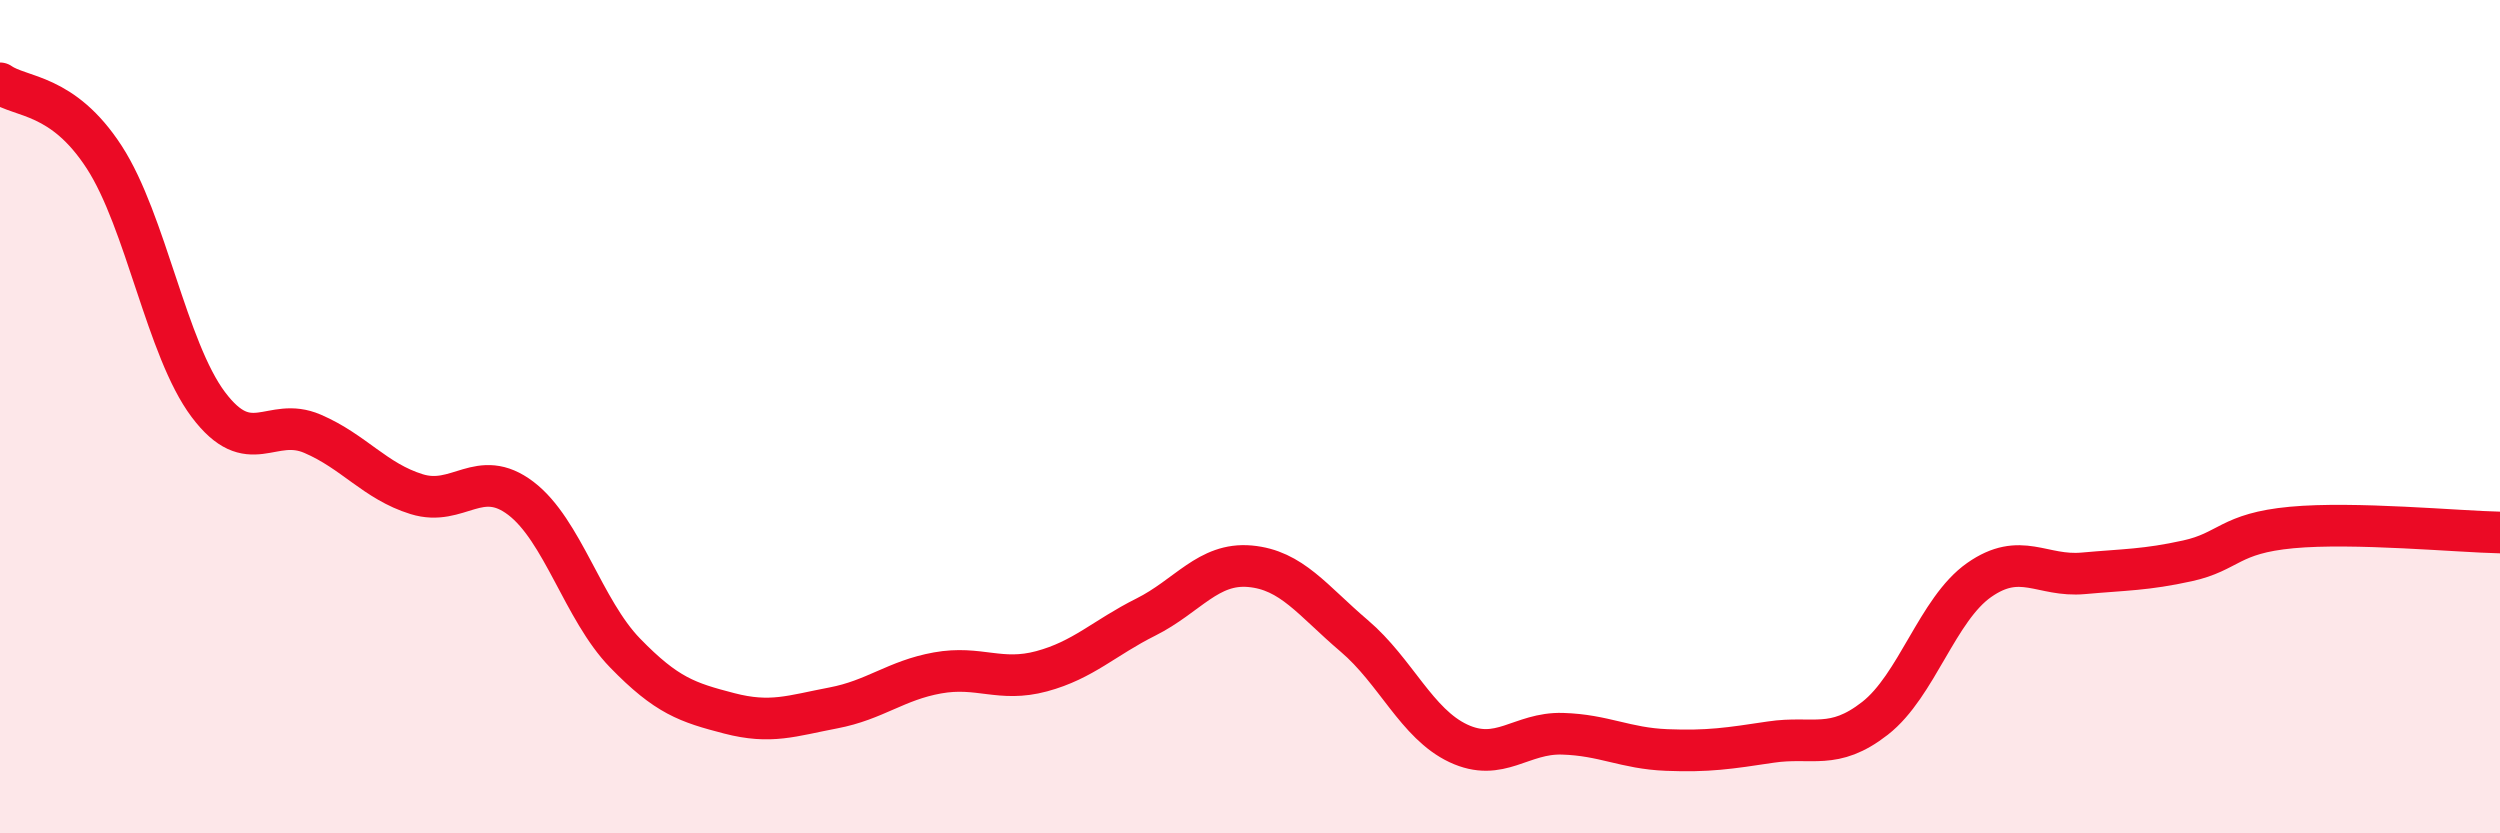
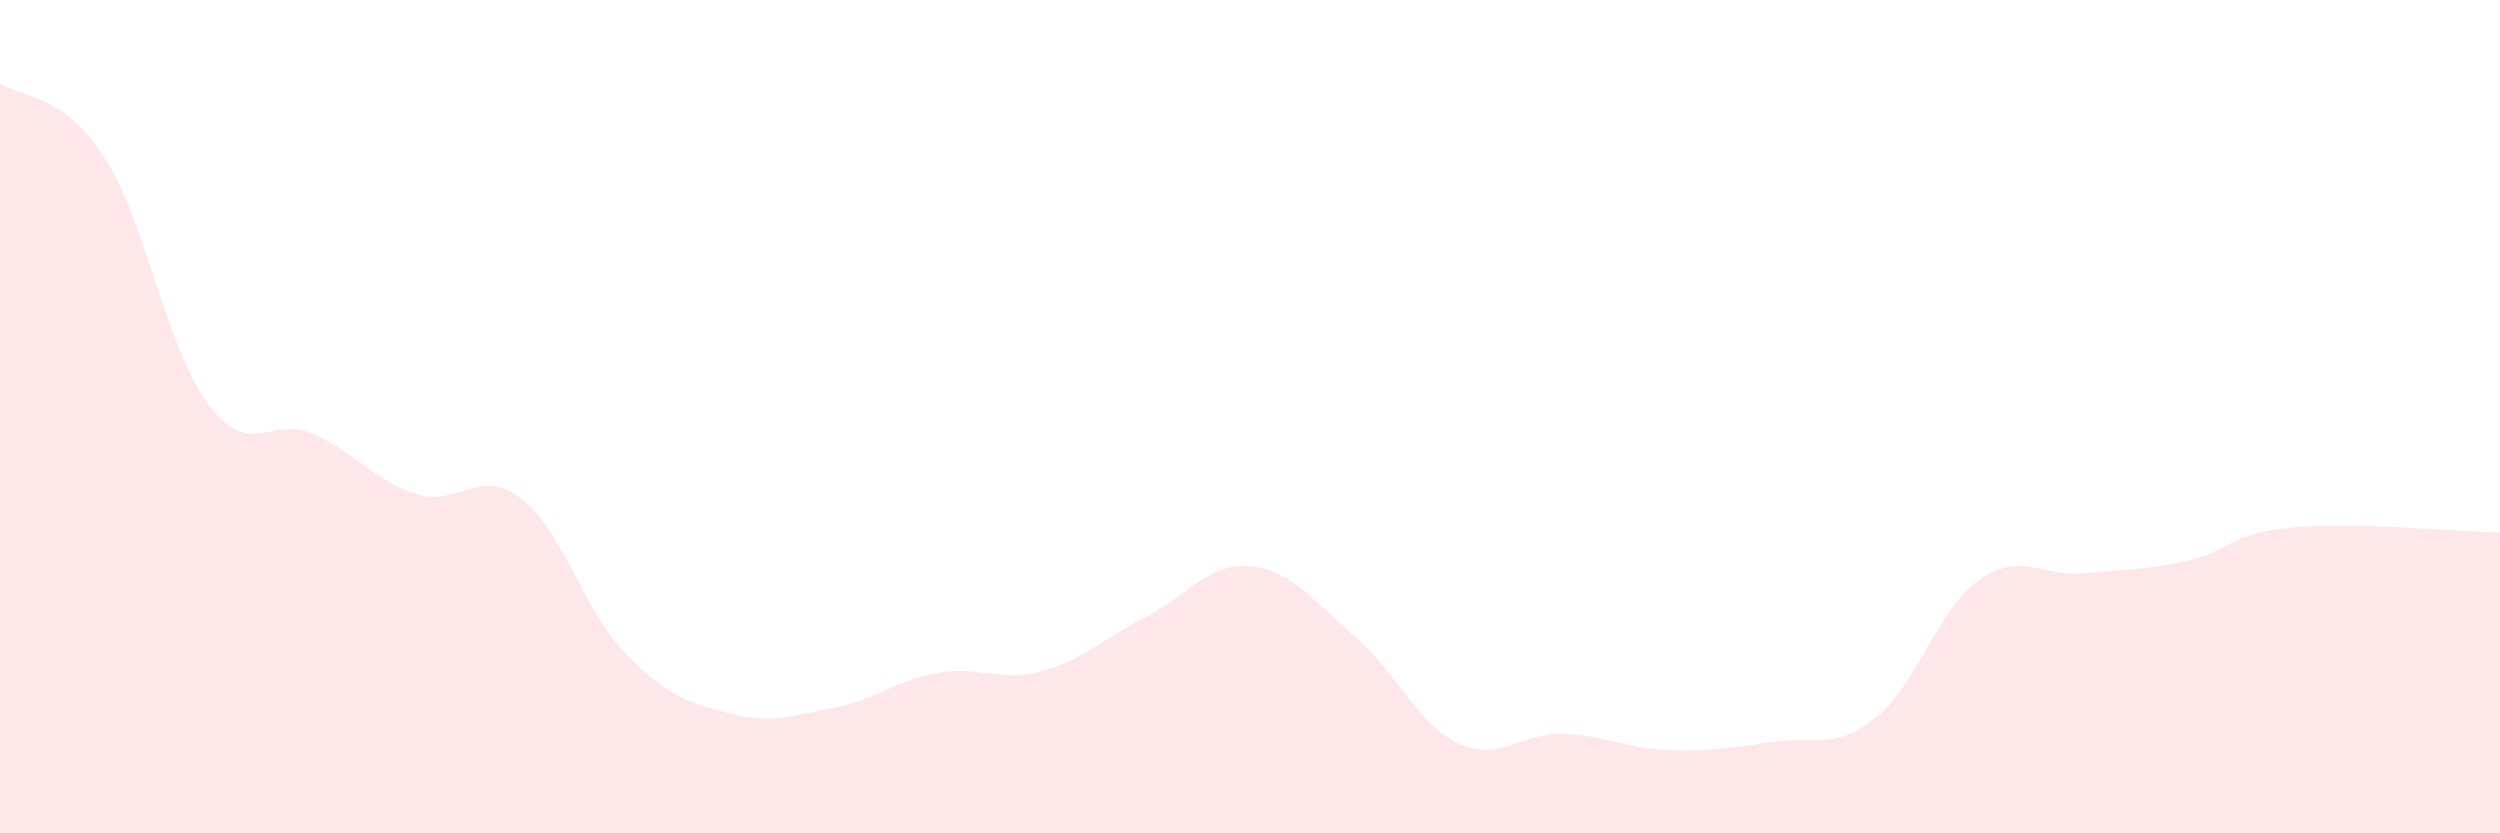
<svg xmlns="http://www.w3.org/2000/svg" width="60" height="20" viewBox="0 0 60 20">
  <path d="M 0,2 C 0.5,2.35 1.5,2.23 2.5,3.77 C 3.5,5.31 4,8.38 5,9.71 C 6,11.04 6.5,9.98 7.5,10.41 C 8.5,10.84 9,11.55 10,11.86 C 11,12.17 11.5,11.2 12.5,11.96 C 13.5,12.72 14,14.64 15,15.67 C 16,16.7 16.5,16.86 17.5,17.12 C 18.5,17.38 19,17.18 20,16.99 C 21,16.8 21.5,16.33 22.5,16.15 C 23.5,15.97 24,16.38 25,16.11 C 26,15.84 26.5,15.31 27.5,14.81 C 28.5,14.31 29,13.5 30,13.59 C 31,13.68 31.5,14.41 32.5,15.26 C 33.5,16.11 34,17.37 35,17.84 C 36,18.31 36.5,17.58 37.5,17.61 C 38.5,17.64 39,17.96 40,18 C 41,18.04 41.5,17.96 42.5,17.81 C 43.5,17.66 44,18.02 45,17.24 C 46,16.46 46.5,14.62 47.5,13.92 C 48.5,13.22 49,13.85 50,13.76 C 51,13.67 51.5,13.68 52.5,13.46 C 53.5,13.24 53.5,12.8 55,12.66 C 56.5,12.52 59,12.76 60,12.78L60 20L0 20Z" fill="#EB0A25" opacity="0.1" stroke-linecap="round" stroke-linejoin="round" />
-   <path d="M 0,2 C 0.5,2.35 1.5,2.23 2.5,3.77 C 3.5,5.31 4,8.38 5,9.71 C 6,11.04 6.5,9.98 7.5,10.41 C 8.5,10.84 9,11.55 10,11.86 C 11,12.17 11.5,11.2 12.5,11.96 C 13.5,12.72 14,14.64 15,15.67 C 16,16.7 16.5,16.86 17.5,17.12 C 18.5,17.38 19,17.18 20,16.99 C 21,16.8 21.5,16.33 22.5,16.15 C 23.5,15.97 24,16.38 25,16.11 C 26,15.84 26.5,15.31 27.5,14.81 C 28.5,14.31 29,13.5 30,13.59 C 31,13.68 31.5,14.41 32.5,15.26 C 33.5,16.11 34,17.37 35,17.84 C 36,18.31 36.5,17.58 37.5,17.61 C 38.5,17.64 39,17.96 40,18 C 41,18.04 41.5,17.96 42.5,17.81 C 43.5,17.66 44,18.02 45,17.24 C 46,16.46 46.5,14.62 47.5,13.92 C 48.5,13.22 49,13.85 50,13.76 C 51,13.67 51.5,13.68 52.5,13.46 C 53.5,13.24 53.5,12.8 55,12.66 C 56.5,12.52 59,12.76 60,12.78" stroke="#EB0A25" stroke-width="1" fill="none" stroke-linecap="round" stroke-linejoin="round" />
</svg>